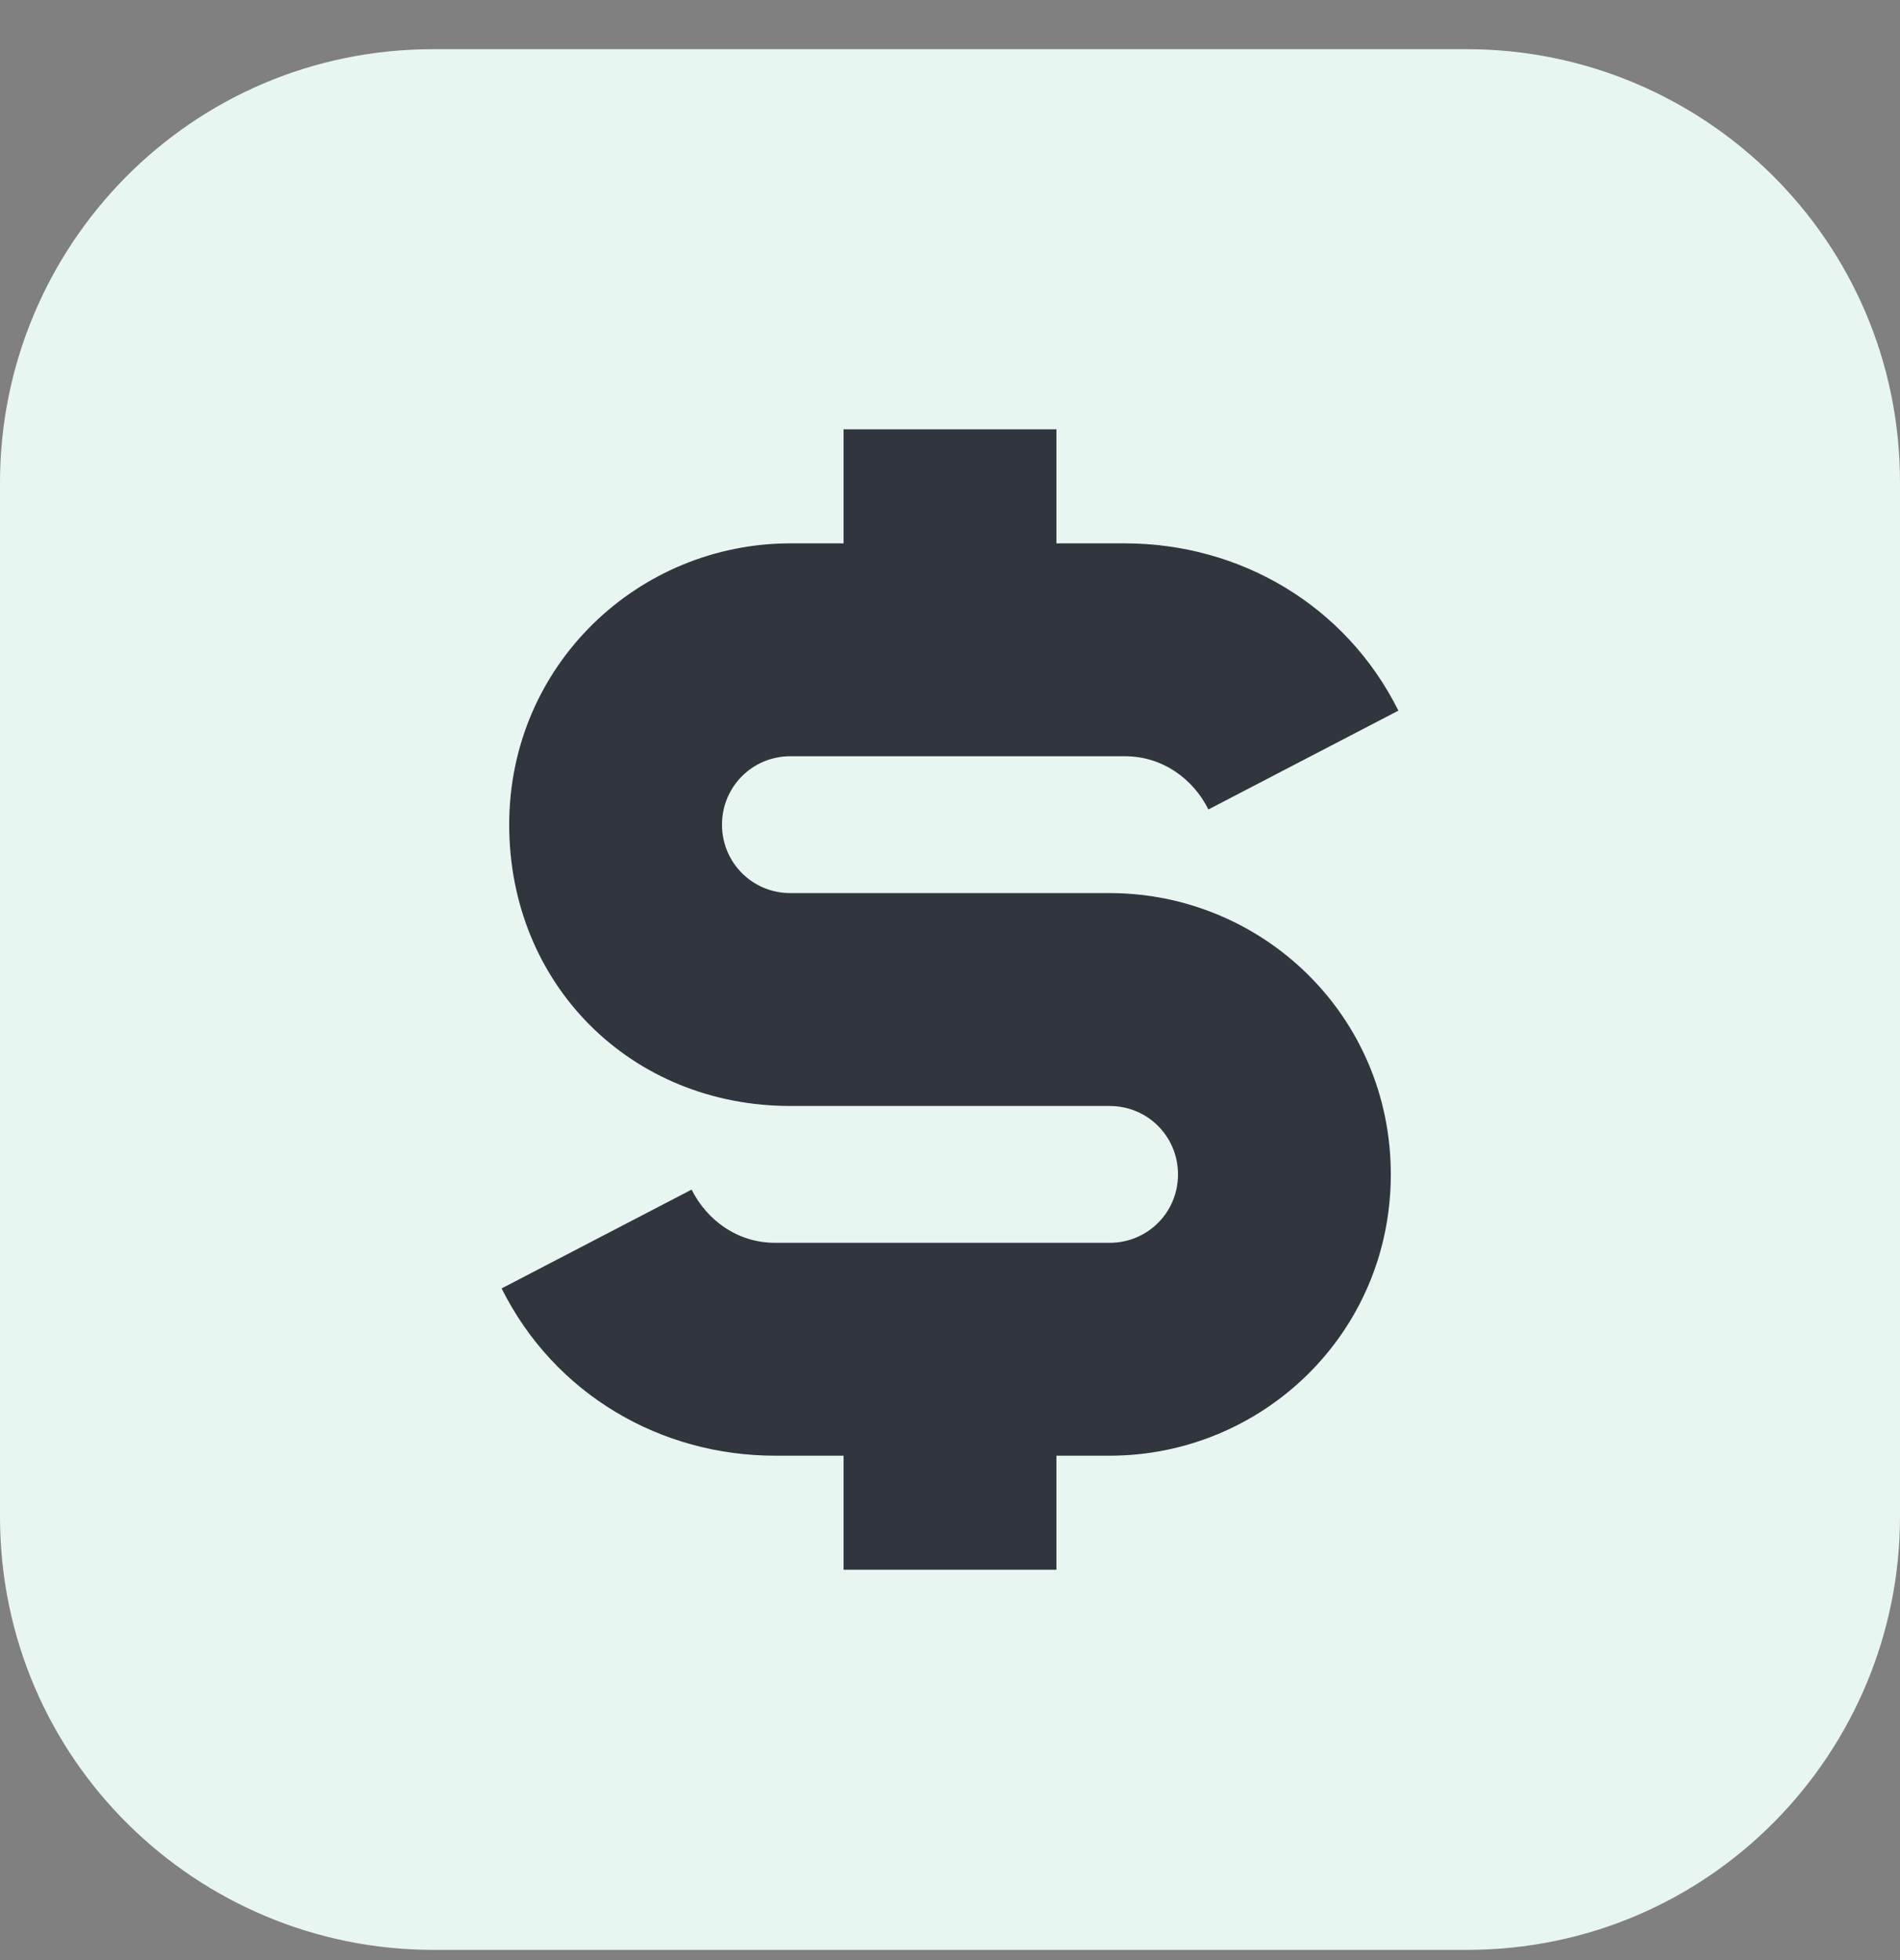
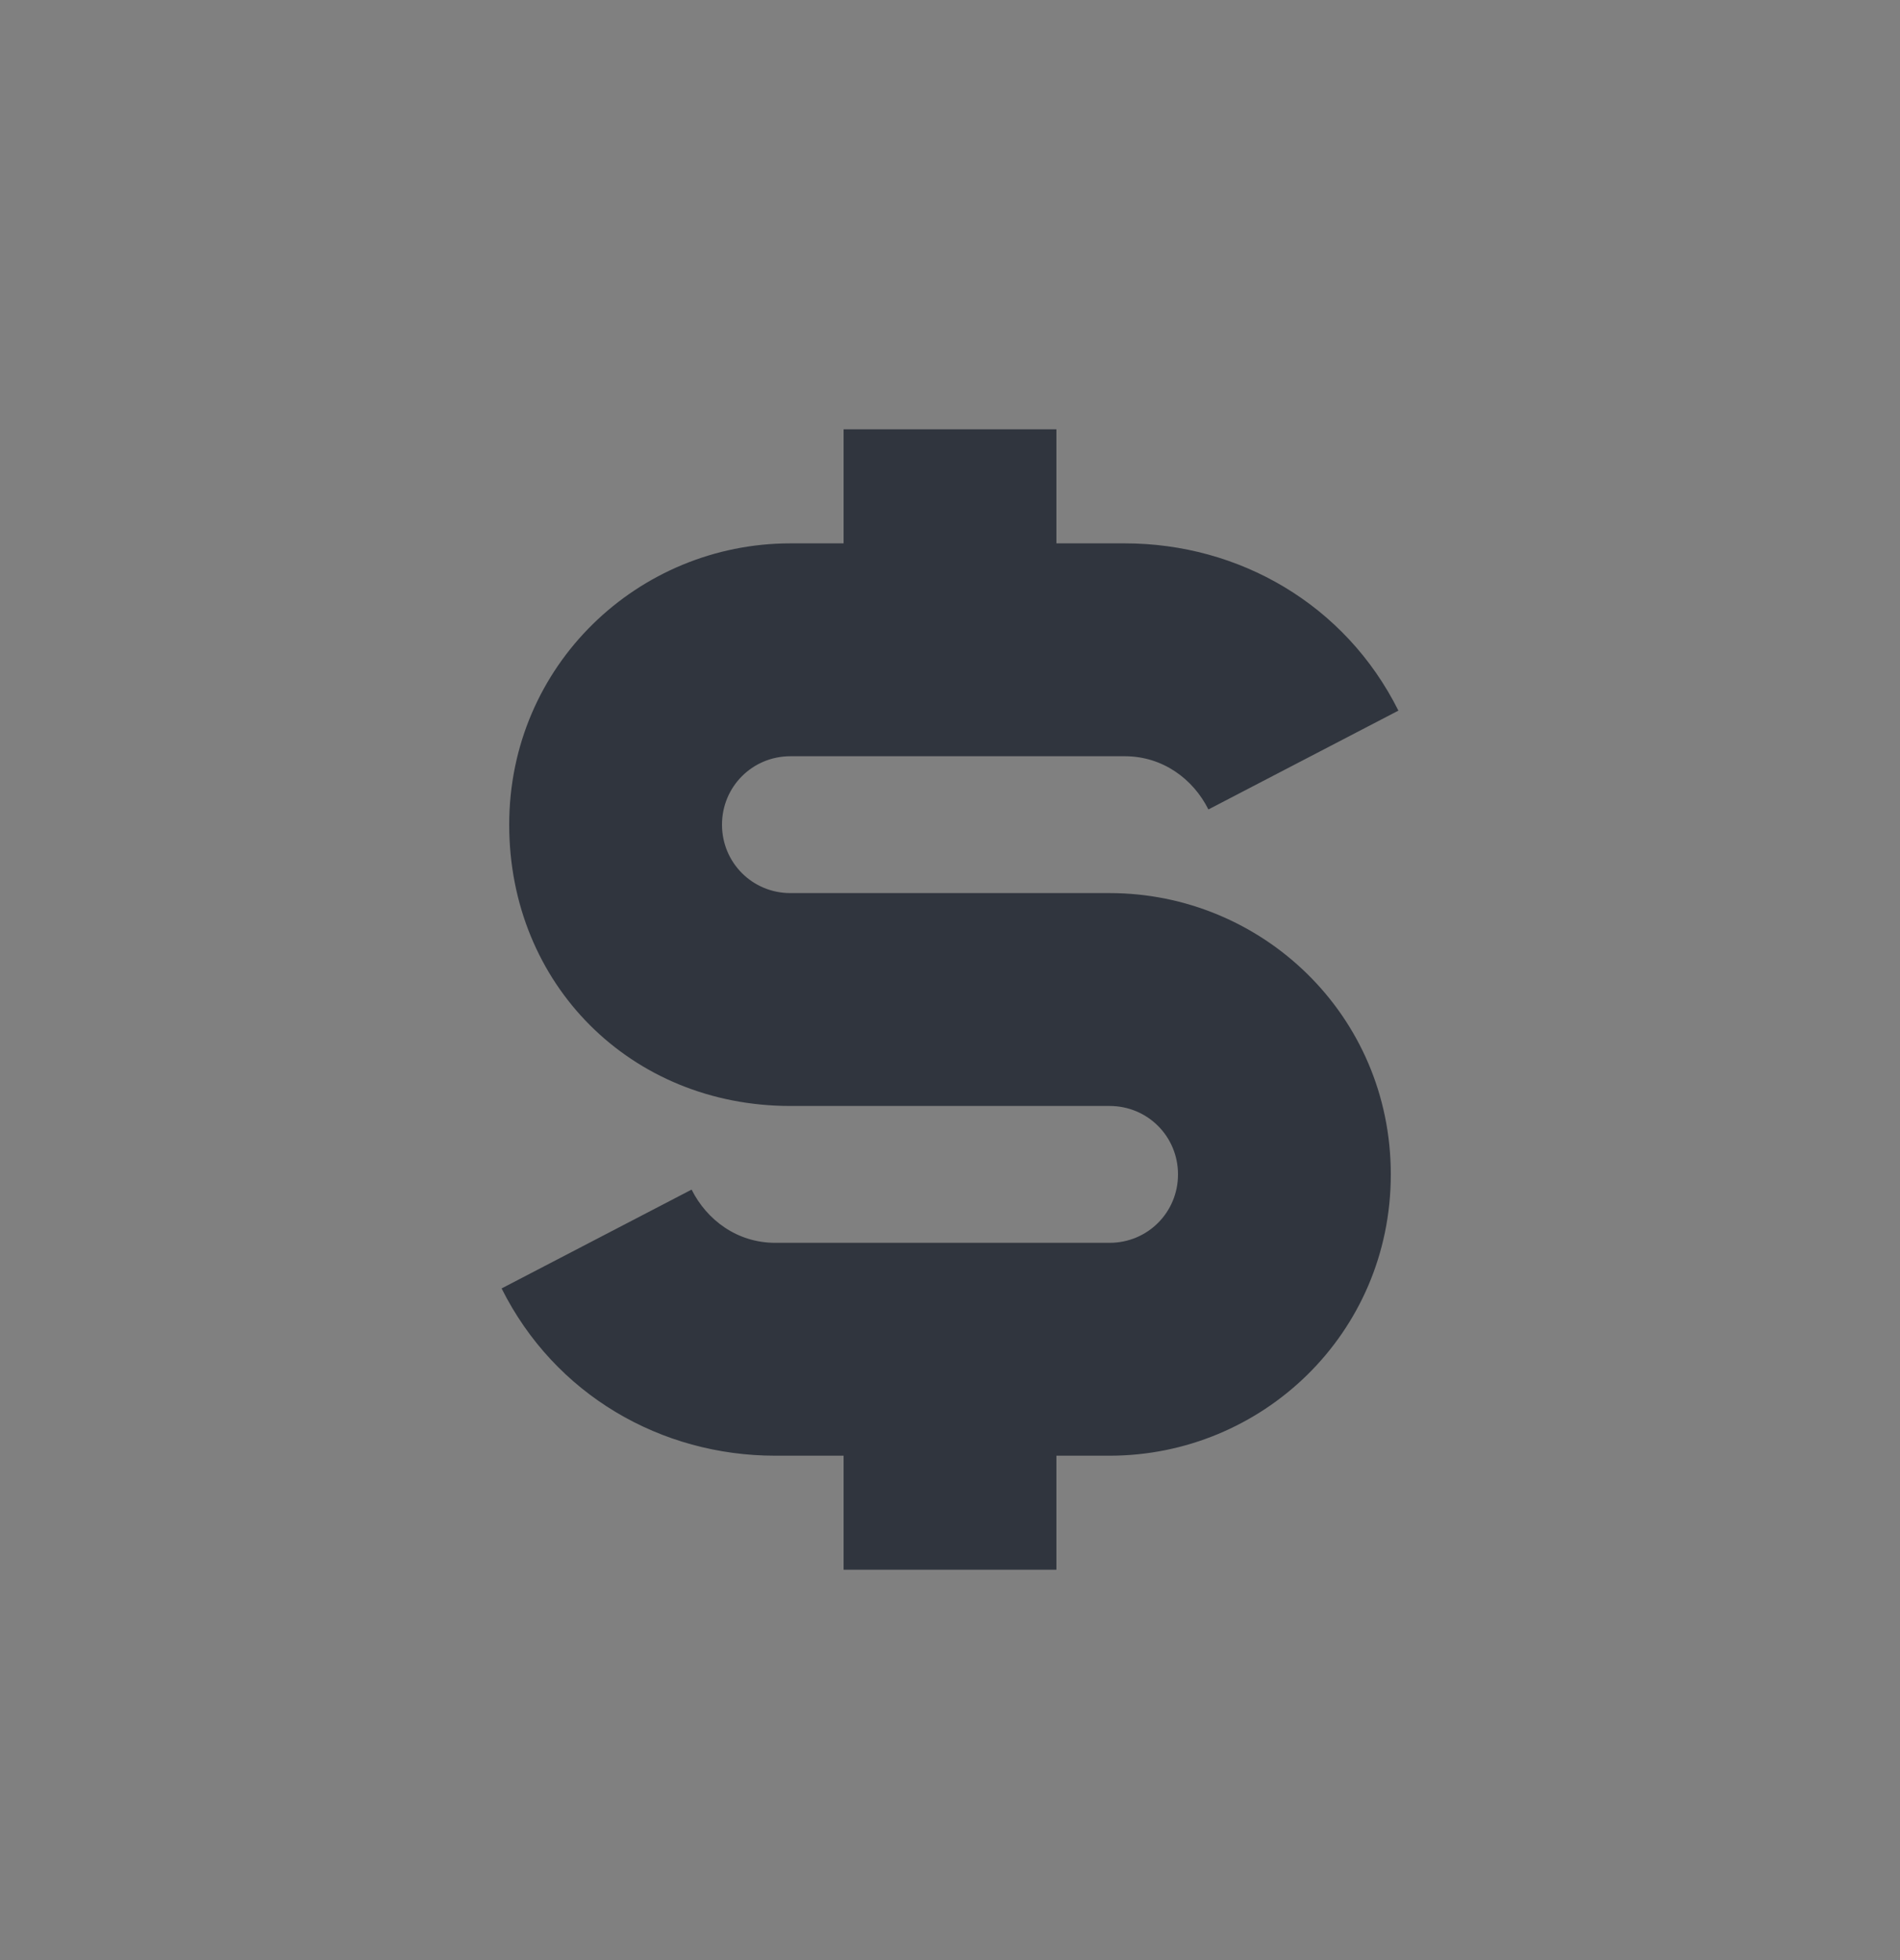
<svg xmlns="http://www.w3.org/2000/svg" width="32" height="33" viewBox="0 0 32 33" fill="none">
  <rect x="0" y="0" width="32" height="33" fill="#808080" stroke="none" />
-   <path d="M7.296 0.828H24.704C28.672 0.828 32 4.028 32 8.124V25.532C32 29.5 28.8 32.828 24.704 32.828H7.296C3.328 32.828 0 29.628 0 25.532V8.124C0 4.156 3.2 0.828 7.296 0.828Z" fill="#E8F6F2" />
  <path d="M18.688 15.036H13.312C12.672 15.036 12.16 14.524 12.16 13.884C12.16 13.244 12.672 12.732 13.312 12.732H18.944C19.584 12.732 20.096 13.116 20.352 13.628L23.552 11.964C22.656 10.172 20.864 9.148 18.944 9.148H17.792V7.228H14.208V9.148H13.312C10.752 9.148 8.576 11.196 8.576 13.884C8.576 16.572 10.624 18.62 13.312 18.62H18.688C19.328 18.62 19.84 19.132 19.84 19.772C19.84 20.412 19.328 20.924 18.688 20.924H13.056C12.416 20.924 11.904 20.54 11.648 20.028L8.448 21.692C9.344 23.484 11.136 24.508 13.056 24.508H14.208V26.428H17.792V24.508H18.688C21.248 24.508 23.424 22.46 23.424 19.772C23.424 17.084 21.248 15.036 18.688 15.036Z" fill="#30353E" />
</svg>